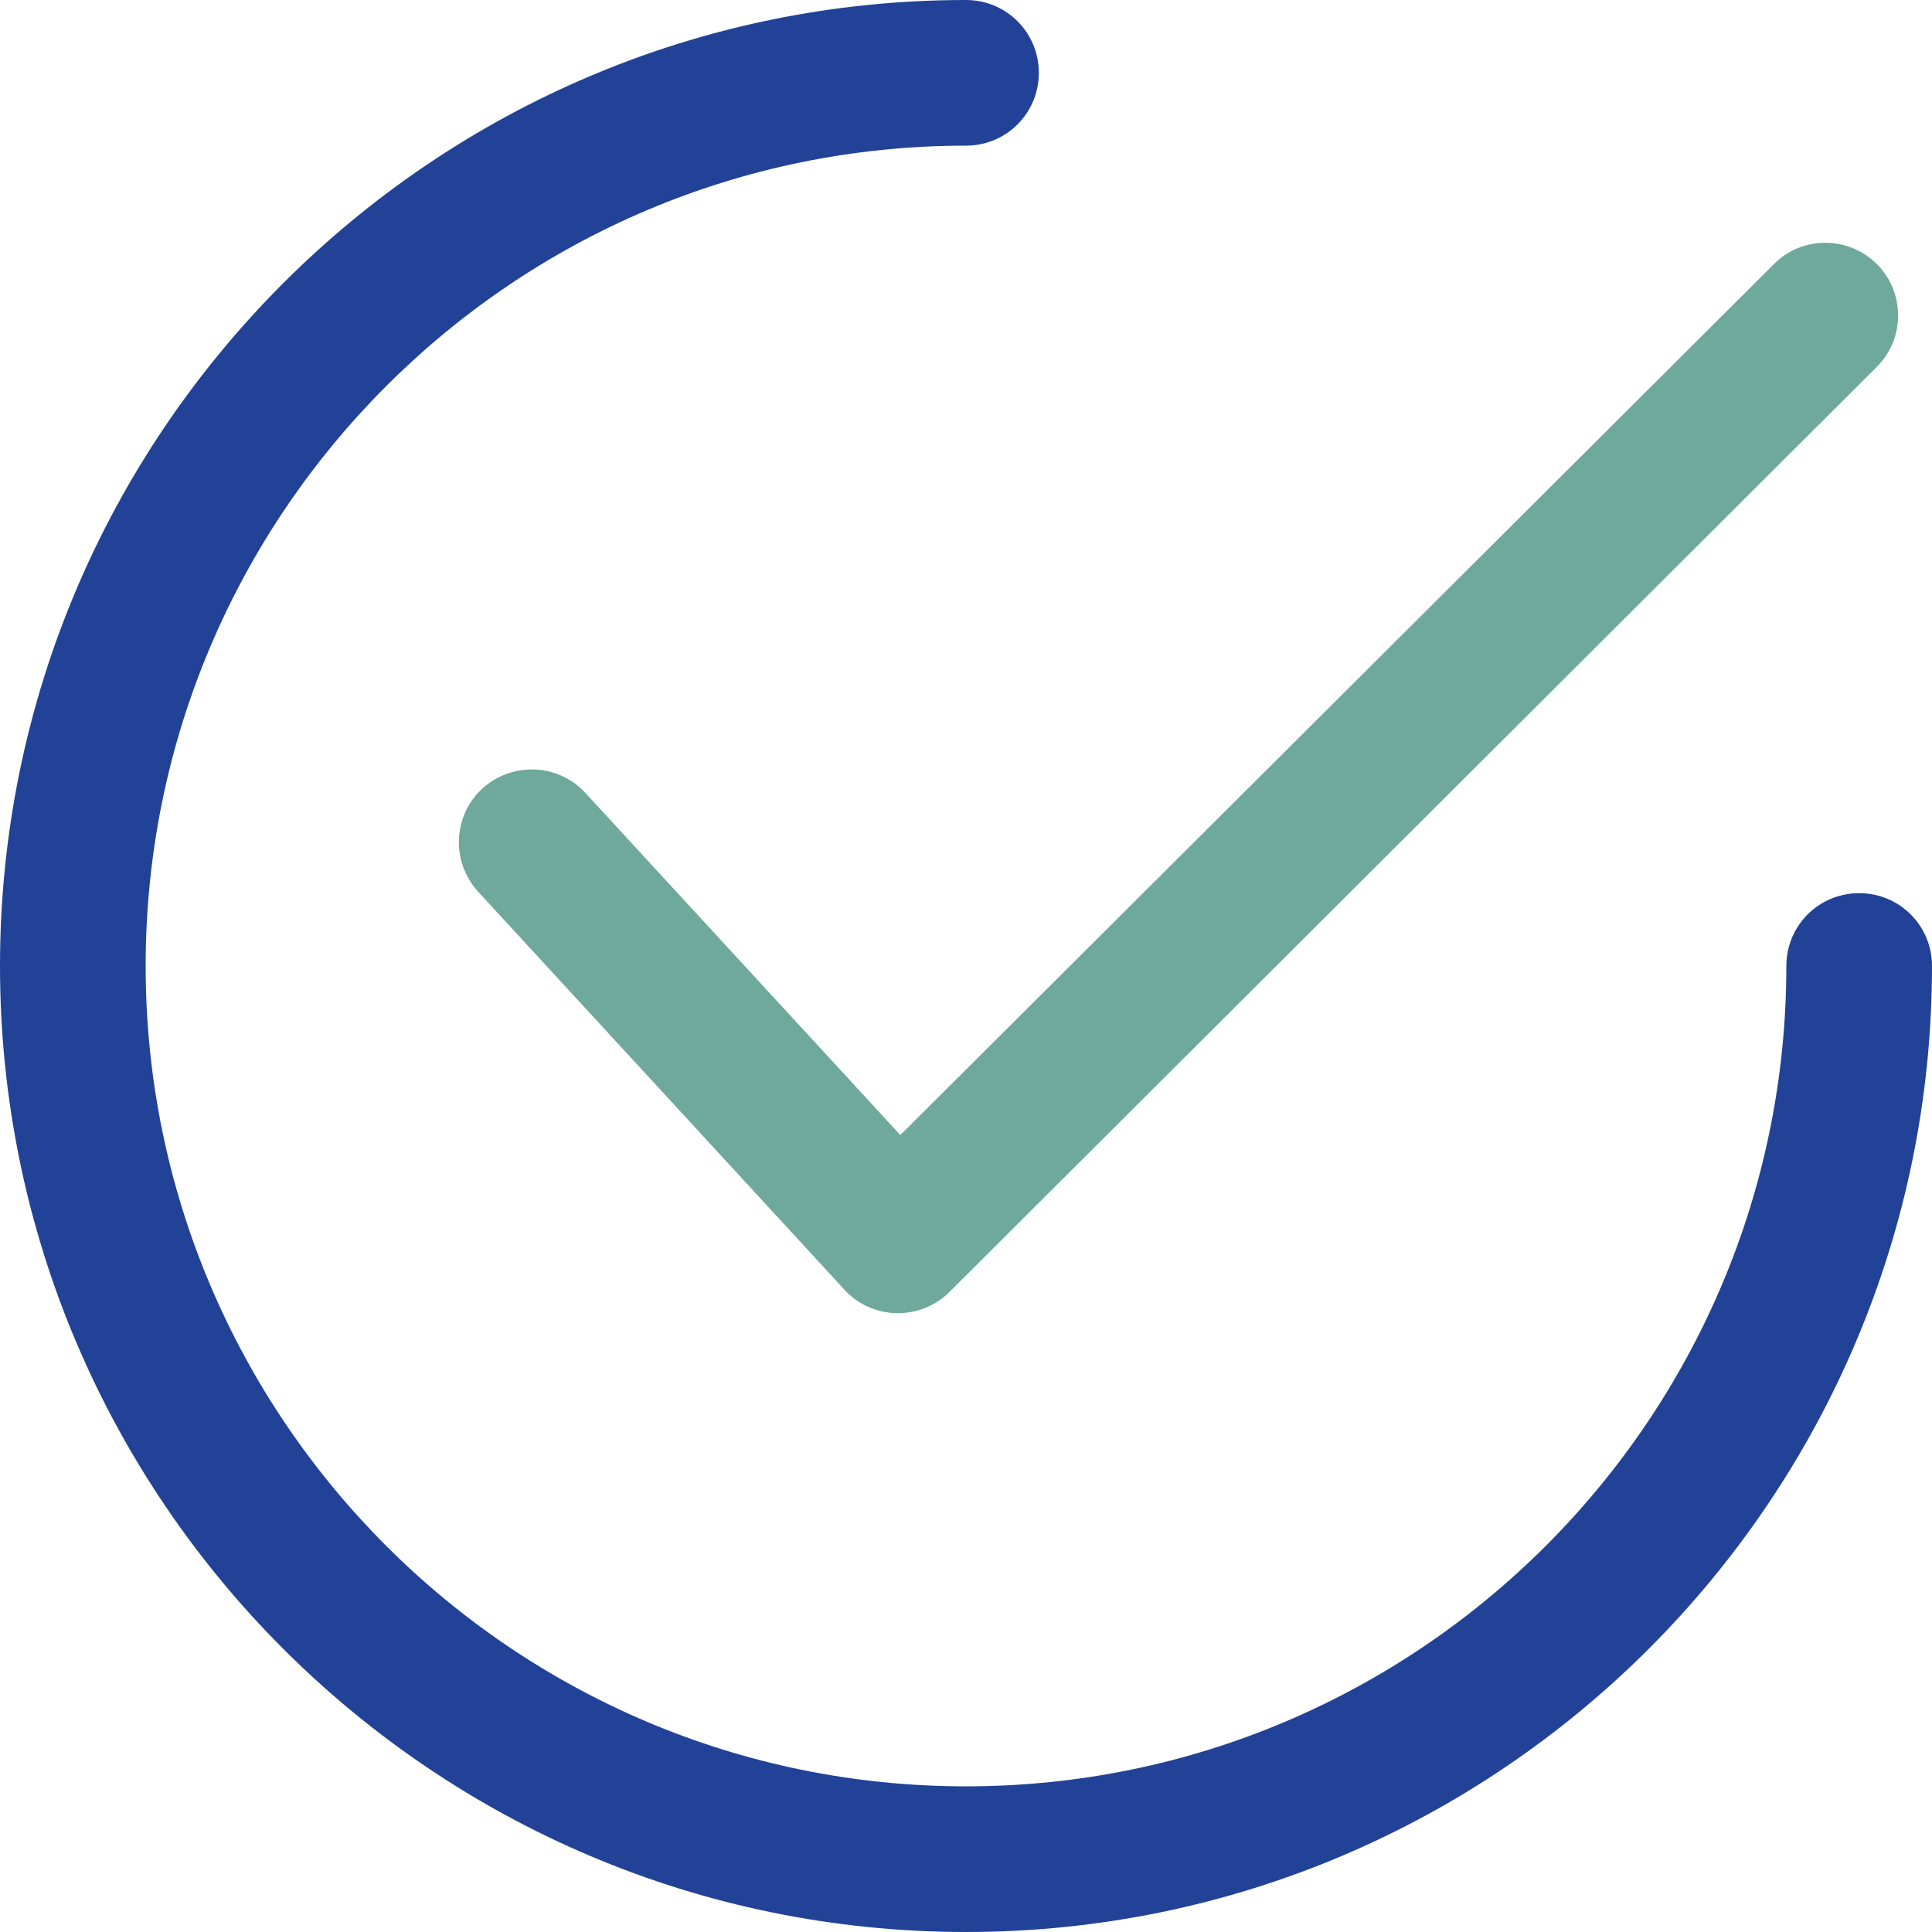
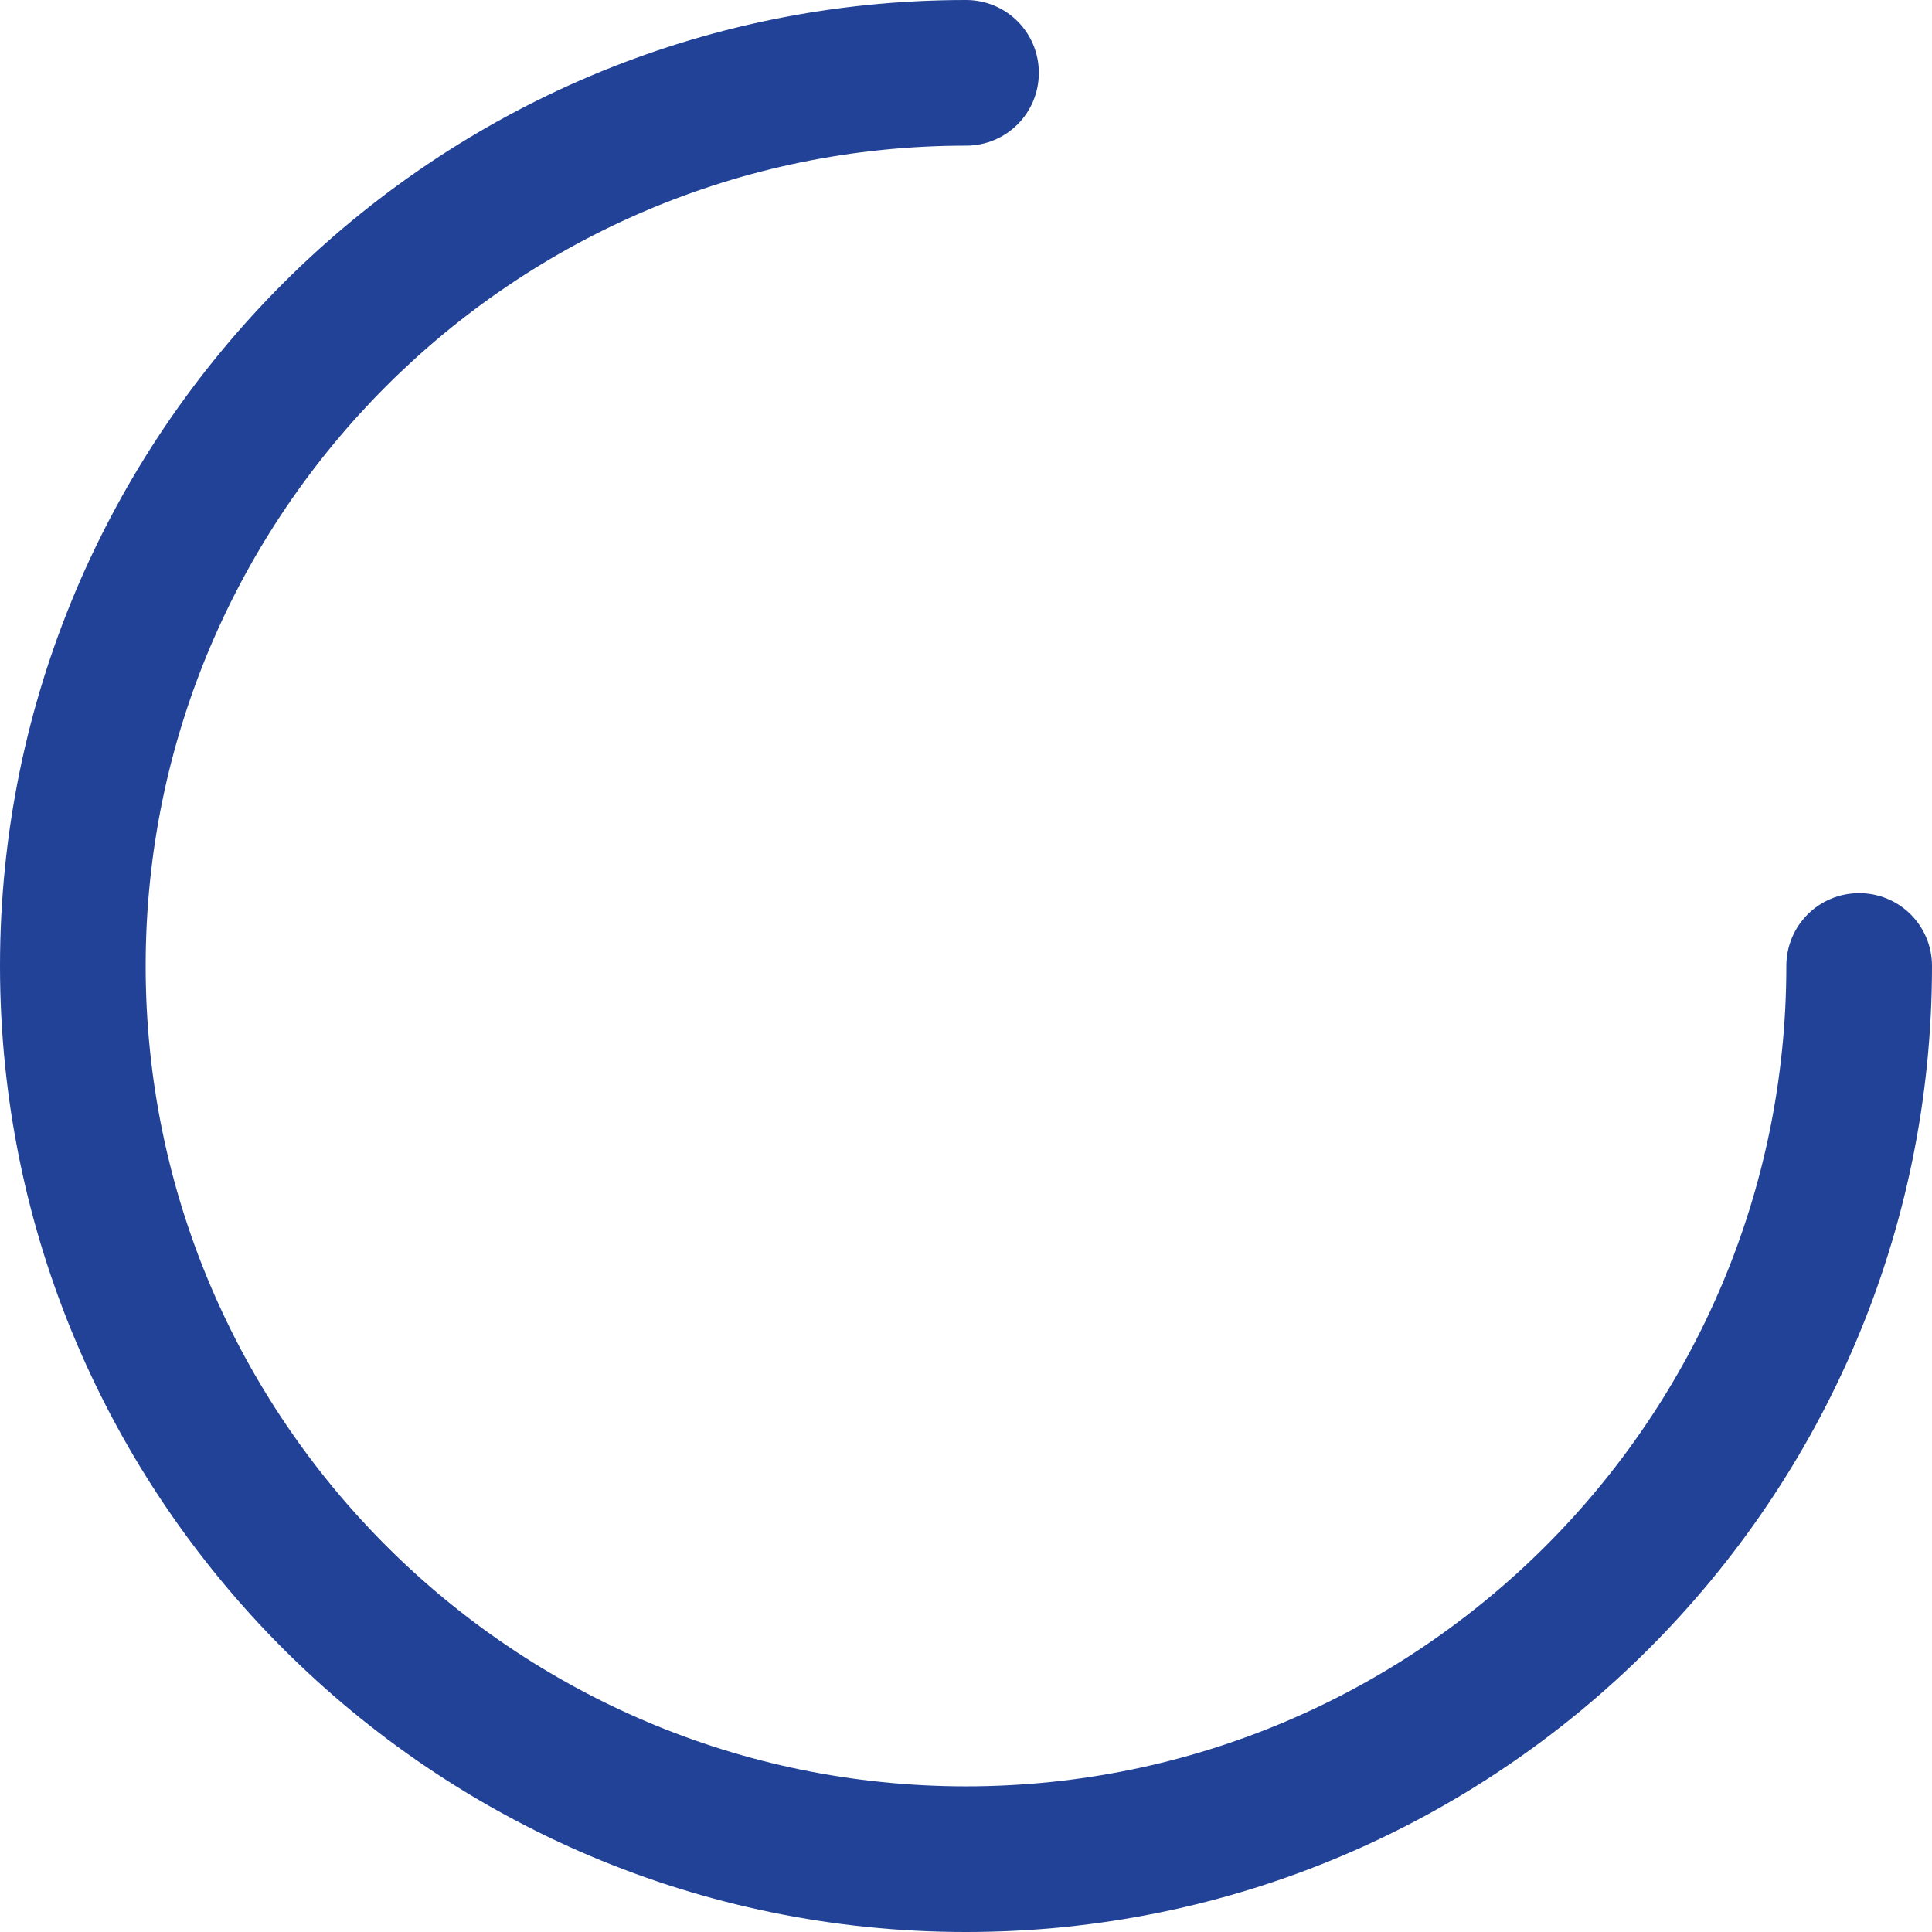
<svg xmlns="http://www.w3.org/2000/svg" viewBox="0 0 512 512" style="enable-background:new 0 0 512 512" xml:space="preserve">
-   <path d="M497.4 70c-7.5-7.5-19.8-7.6-27.3 0L238.6 300.8l-83.5-90.7c-7.2-7.8-19.4-8.3-27.3-1.1-7.8 7.2-8.3 19.4-1.1 27.3l97.1 105.5c3.6 3.9 8.5 6.1 13.8 6.2h.4c5.1 0 10-2 13.6-5.6L497.3 97.3c7.6-7.5 7.6-19.8.1-27.3z" style="fill:#6ea99b" />
  <path d="M492.7 236.7c-10.7 0-19.3 8.6-19.3 19.3 0 119.9-97.5 217.4-217.4 217.4S38.6 375.9 38.6 256 136.1 38.6 256 38.6c10.7 0 19.3-8.6 19.3-19.3C275.3 8.6 266.7 0 256 0 114.8 0 0 114.8 0 256s114.8 256 256 256 256-114.8 256-256c0-10.7-8.6-19.3-19.3-19.3z" style="fill:#214296" />
</svg>